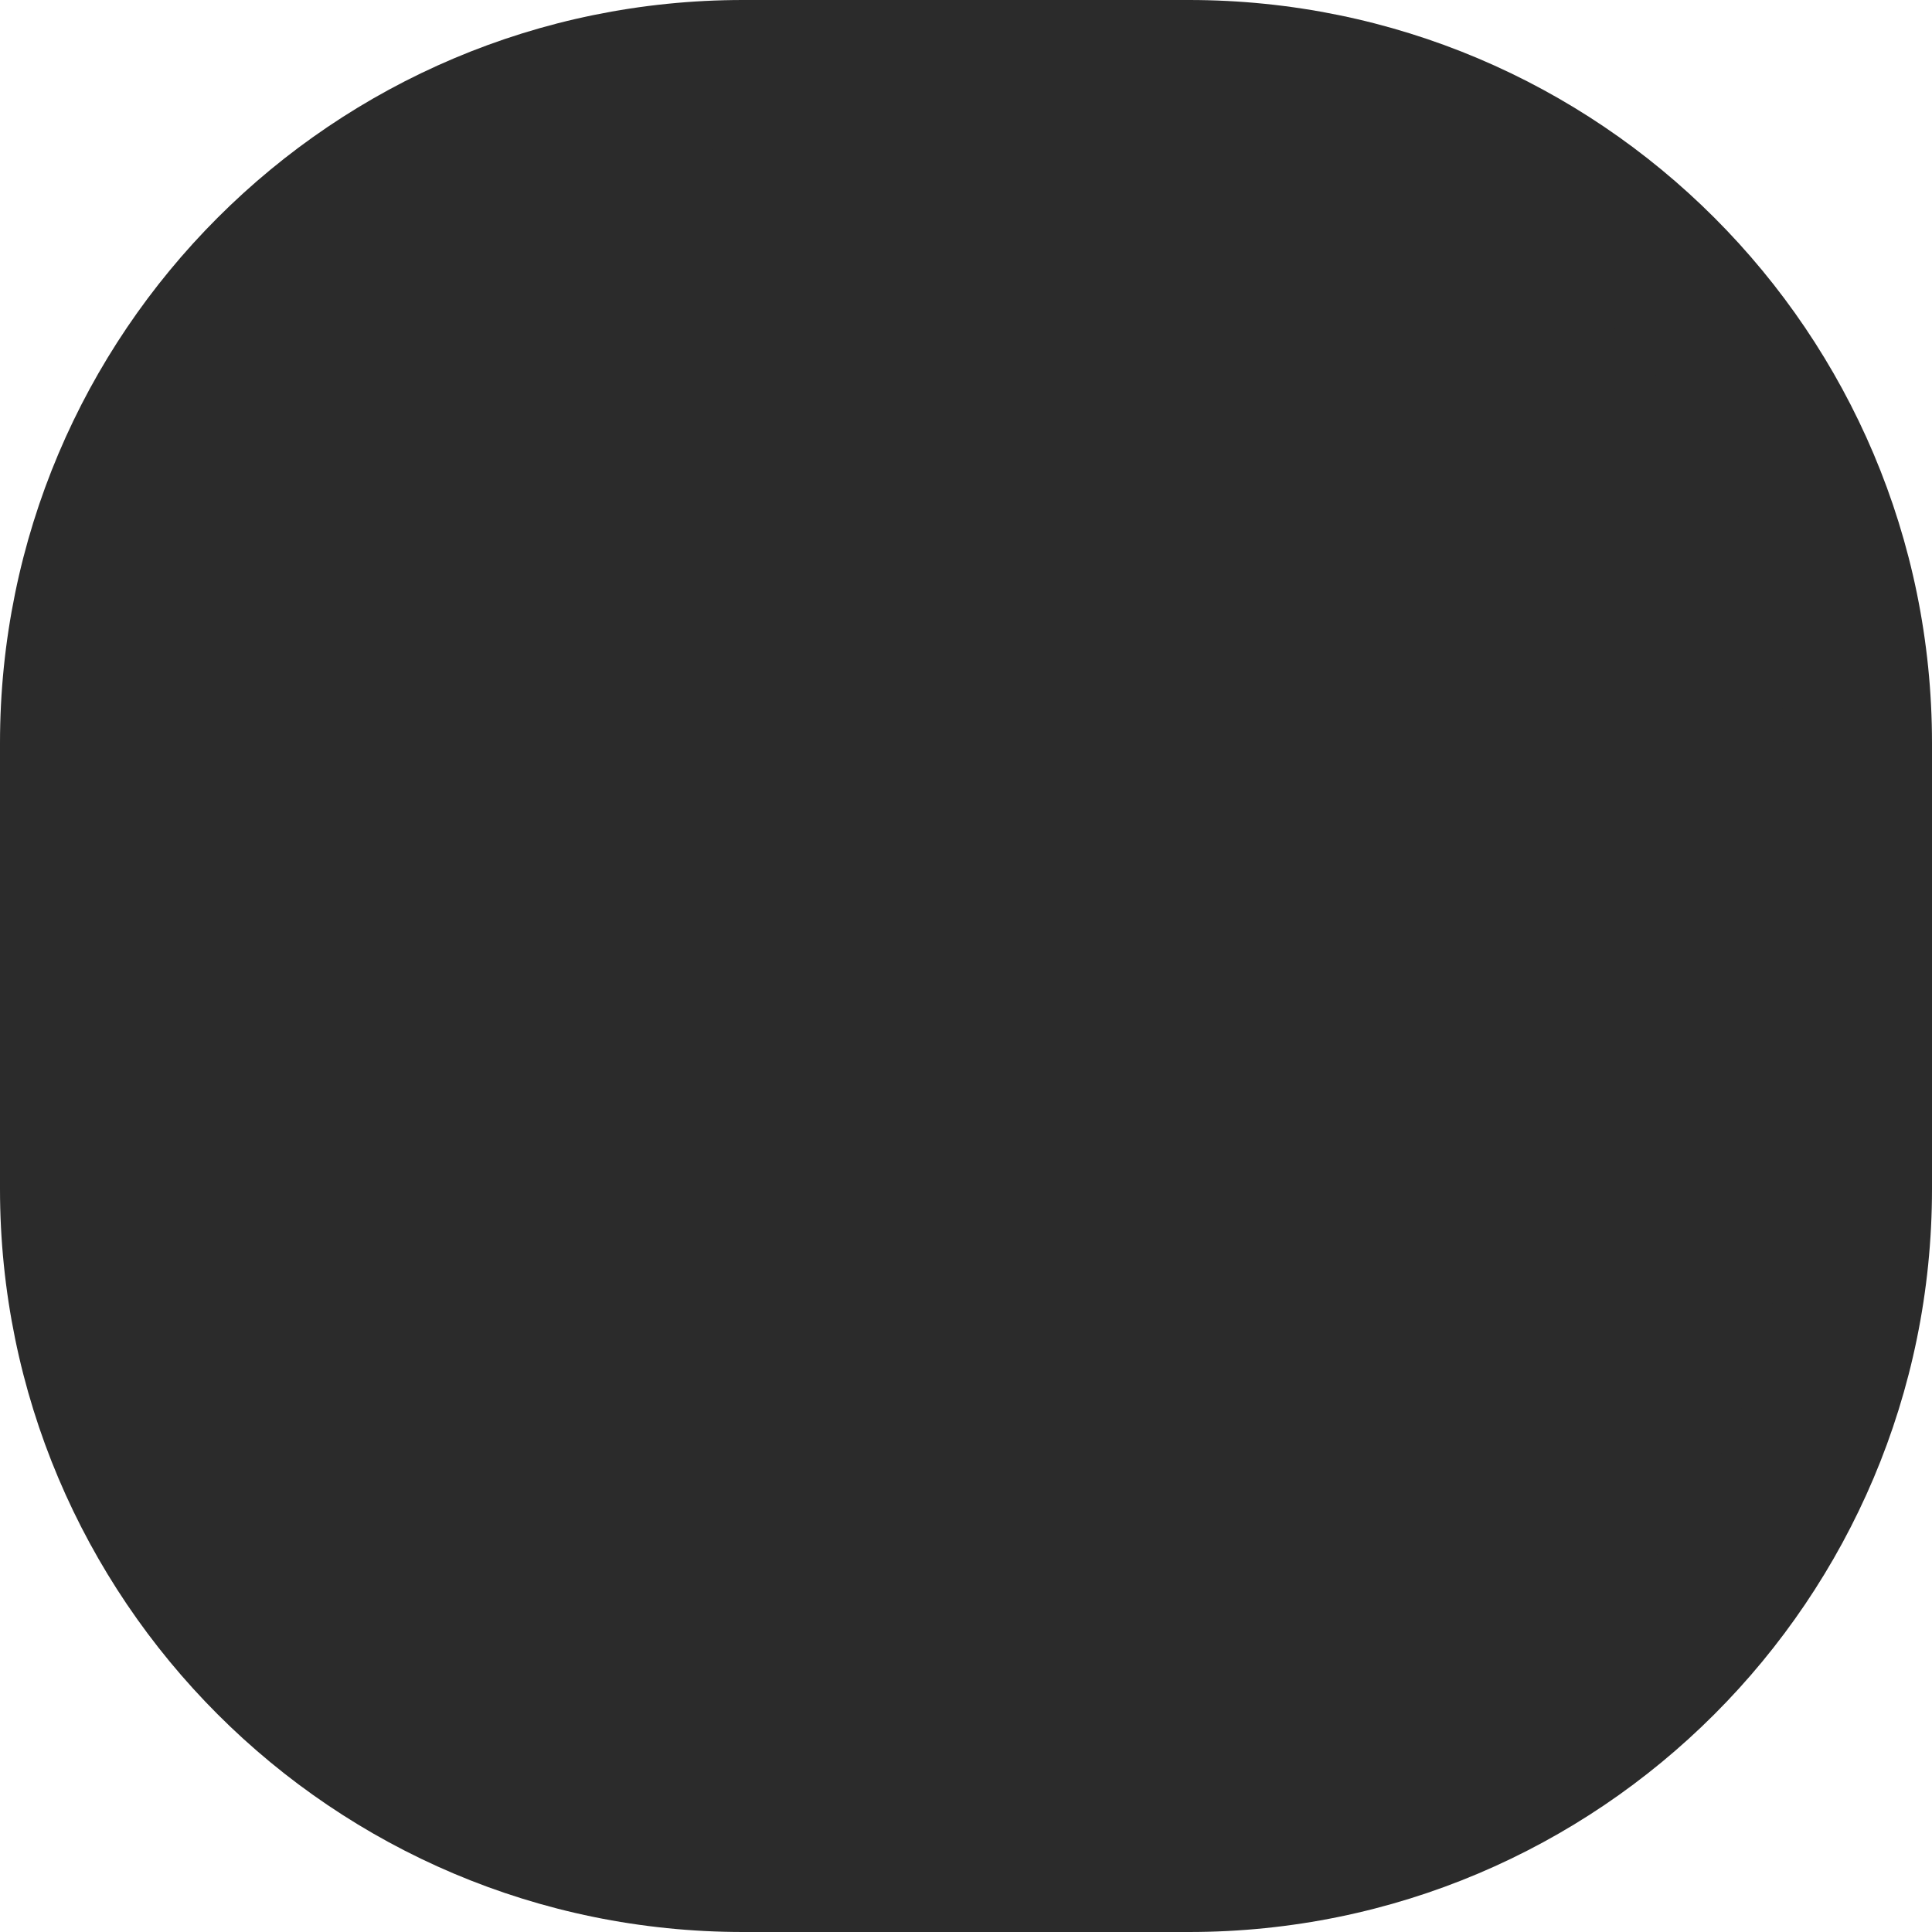
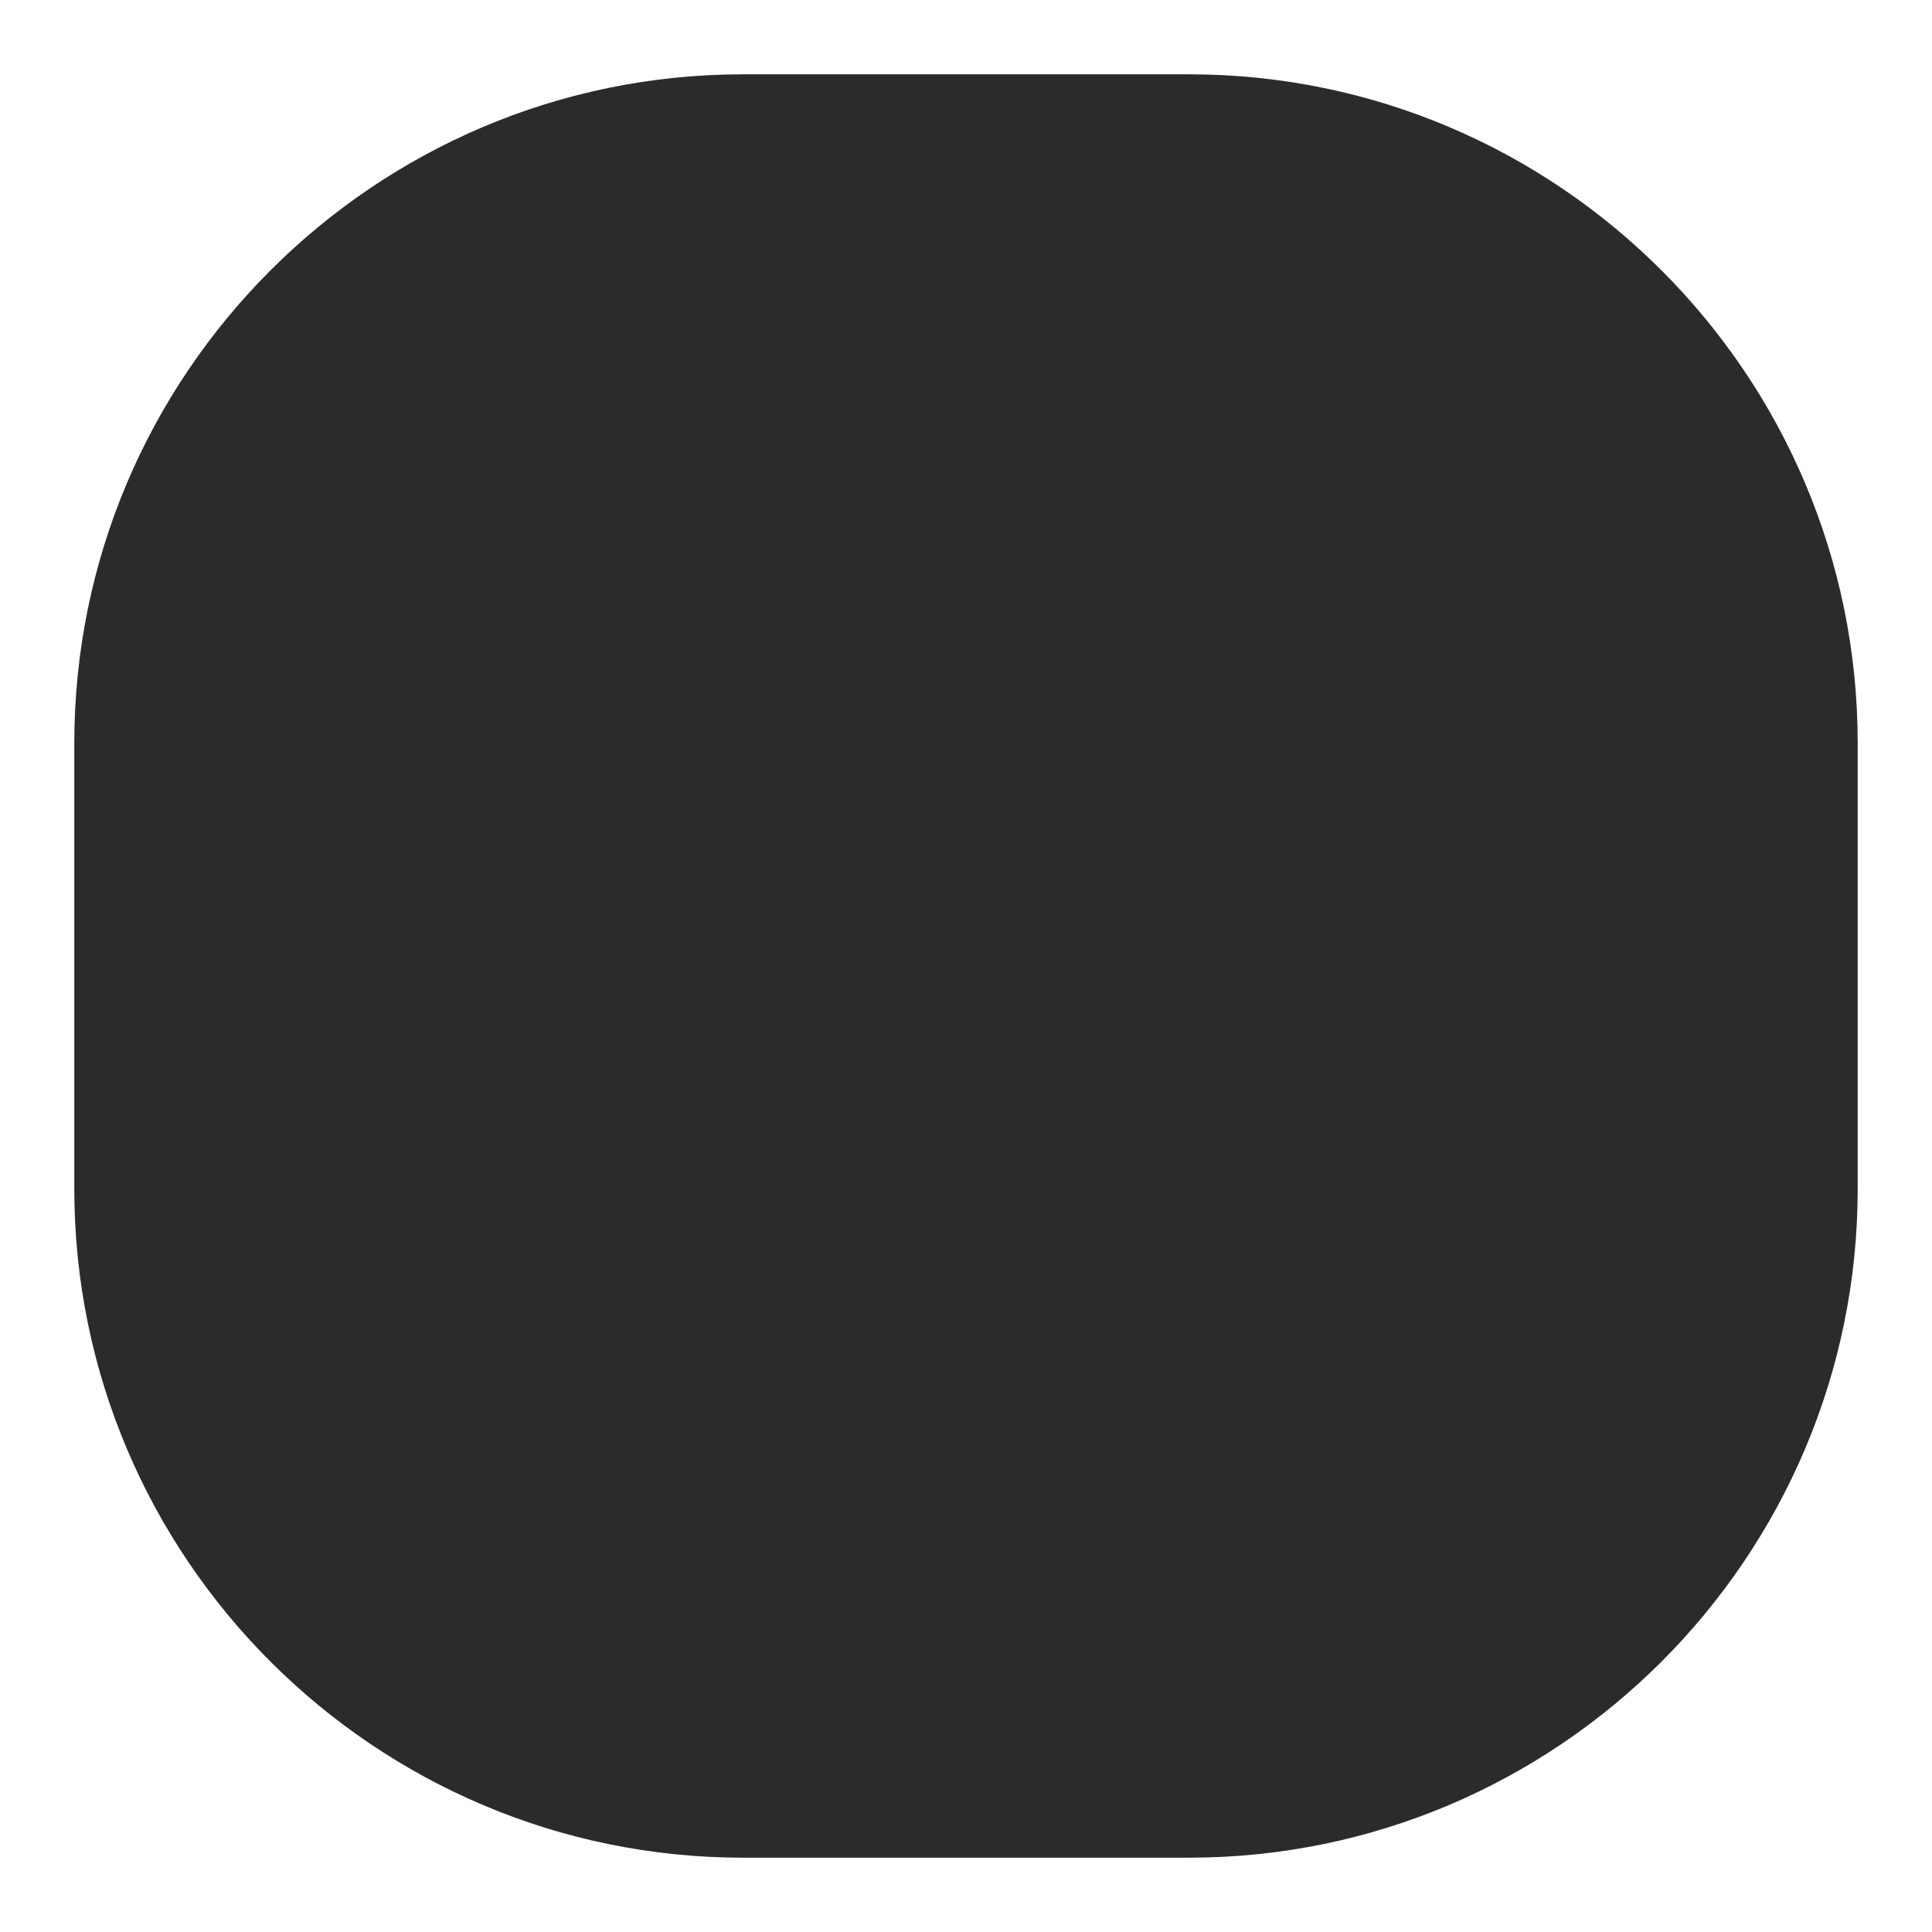
<svg xmlns="http://www.w3.org/2000/svg" width="13" height="13" viewBox="0 0 13 13">
  <g fill="#2b2b2b">
    <path d="M 8 12.5 L 5 12.5 C 2.519 12.5 0.5 10.481 0.5 8 L 0.5 5 C 0.5 2.519 2.519 0.5 5 0.5 L 8 0.5 C 10.481 0.5 12.5 2.519 12.5 5 L 12.5 8 C 12.5 10.481 10.481 12.5 8 12.5 Z" stroke="none" />
-     <path d="M 5 1 C 2.794 1 1 2.794 1 5 L 1 8 C 1 10.206 2.794 12 5 12 L 8 12 C 10.206 12 12 10.206 12 8 L 12 5 C 12 2.794 10.206 1 8 1 L 5 1 M 5 0 L 8 0 C 10.761 0 13 2.239 13 5 L 13 8 C 13 10.761 10.761 13 8 13 L 5 13 C 2.239 13 0 10.761 0 8 L 0 5 C 0 2.239 2.239 0 5 0 Z" stroke="none" fill="#2b2b2b" />
  </g>
</svg>